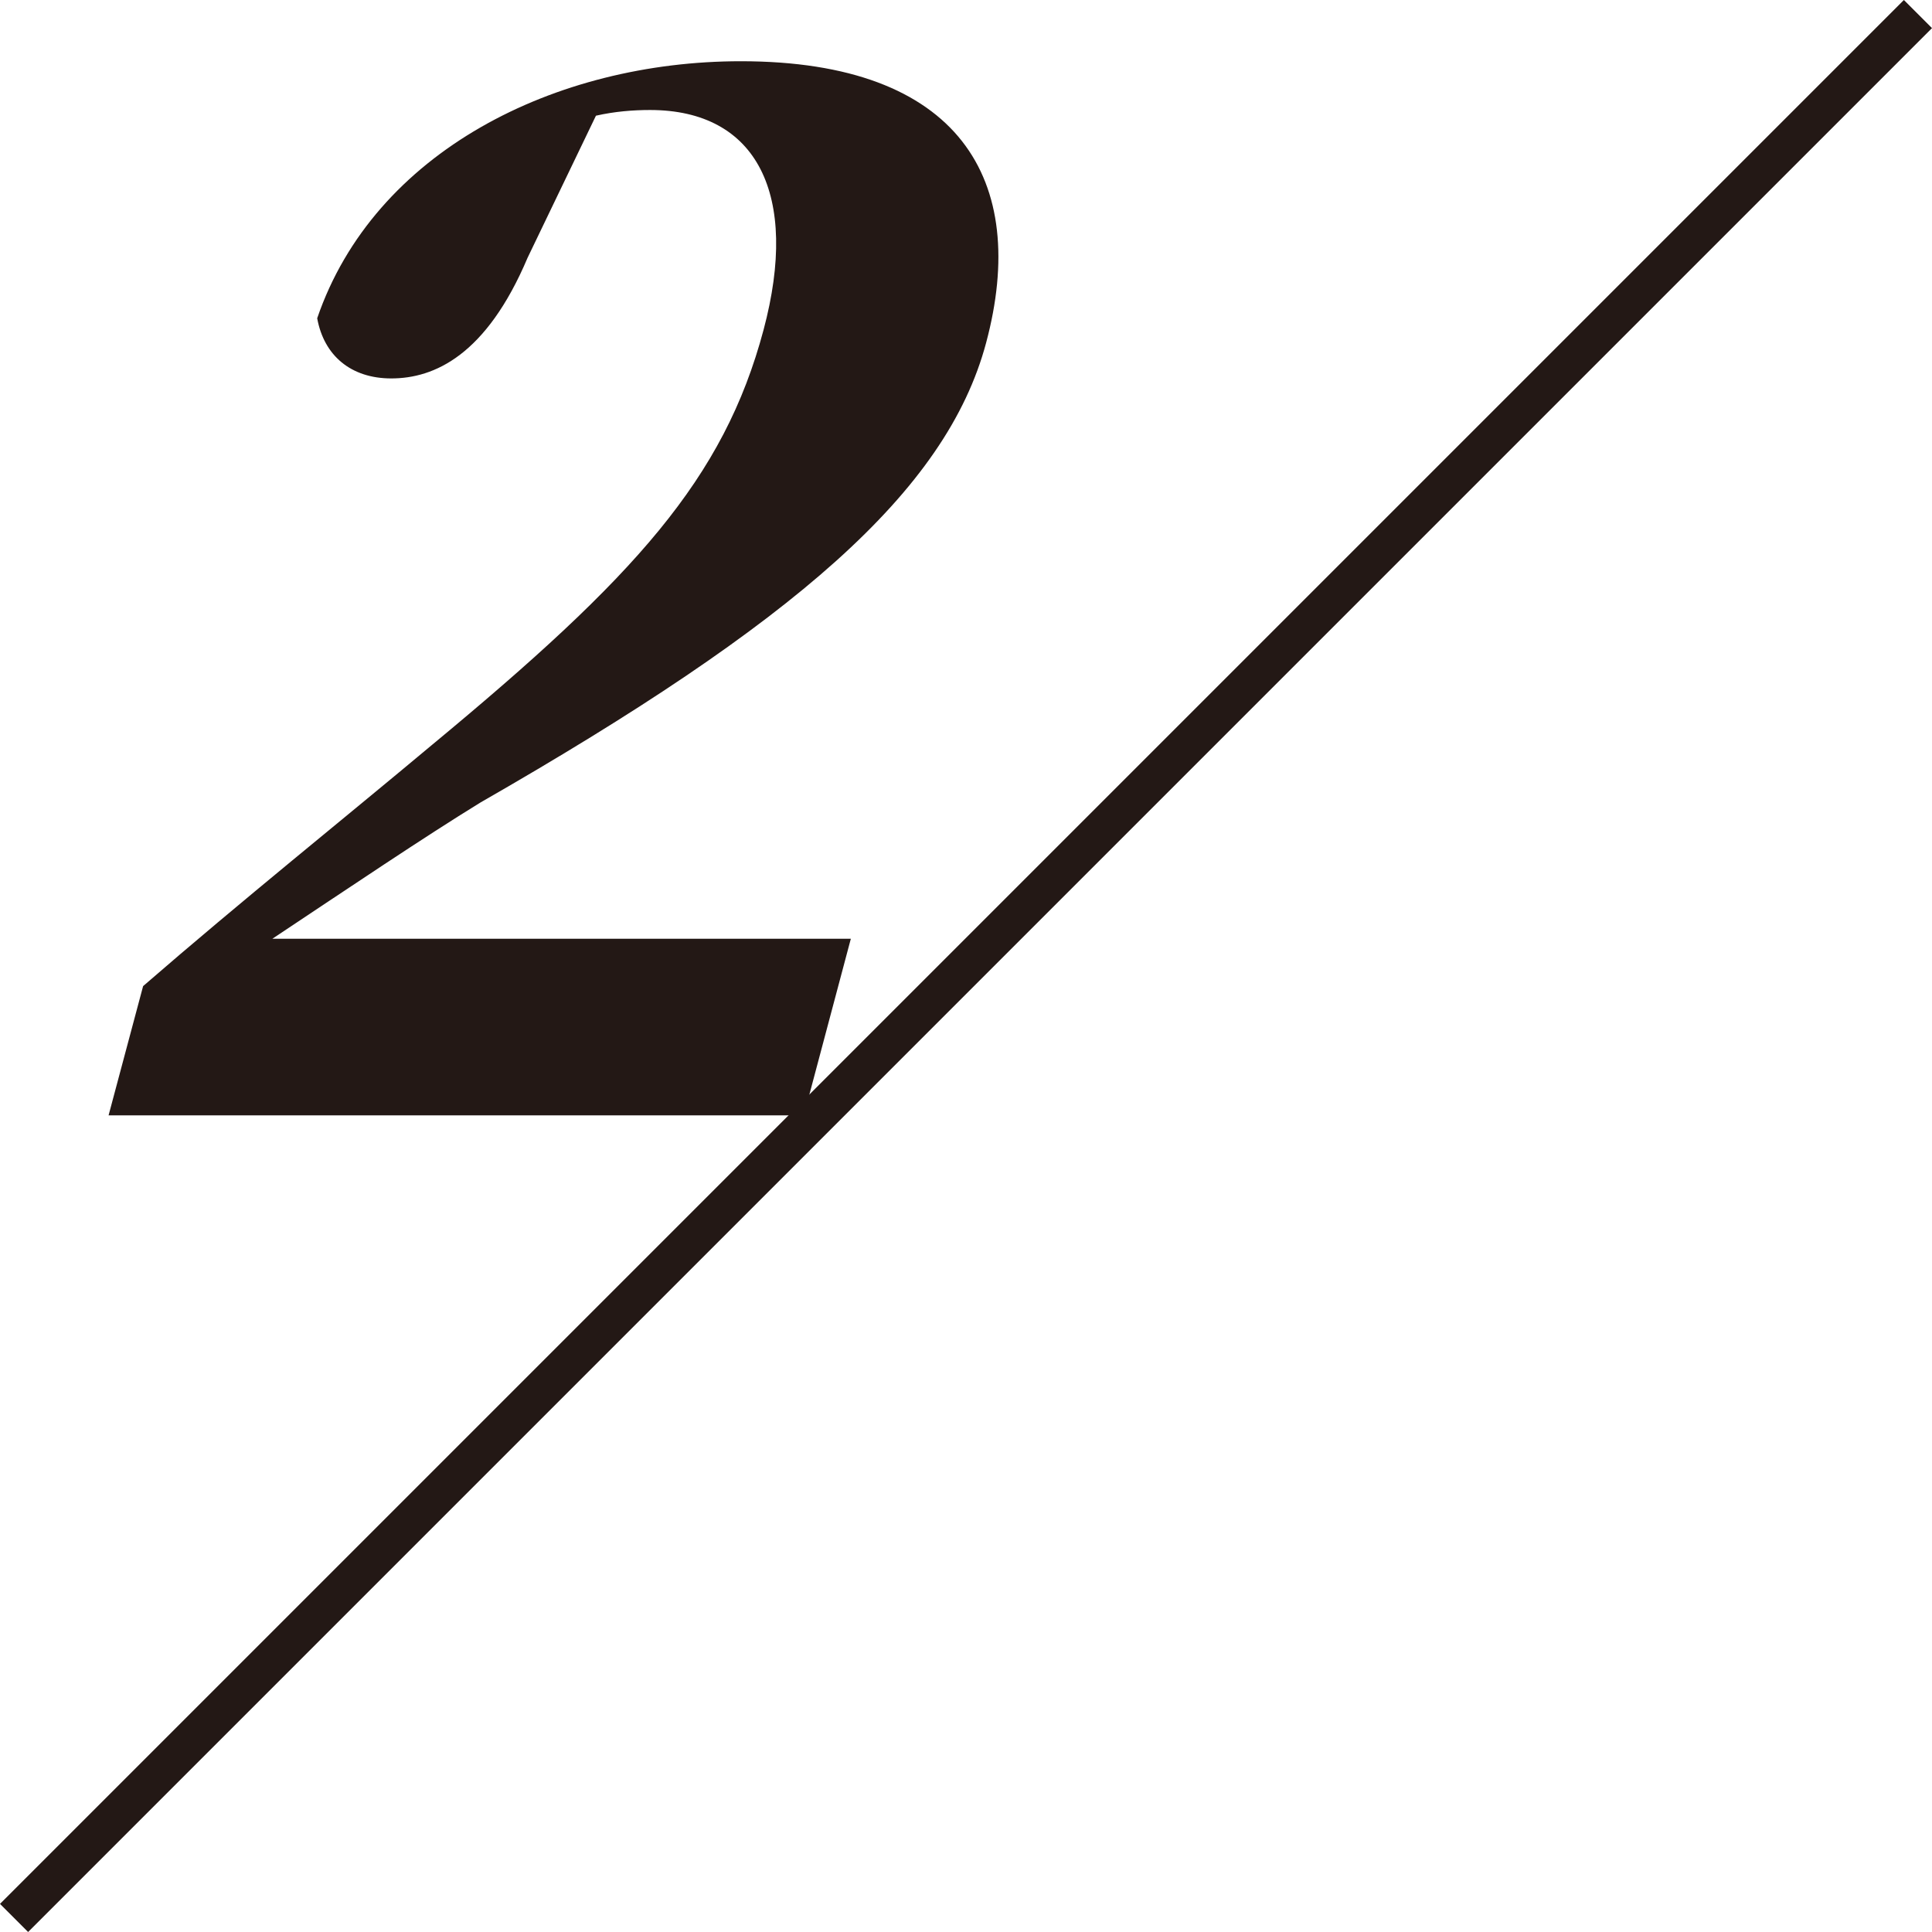
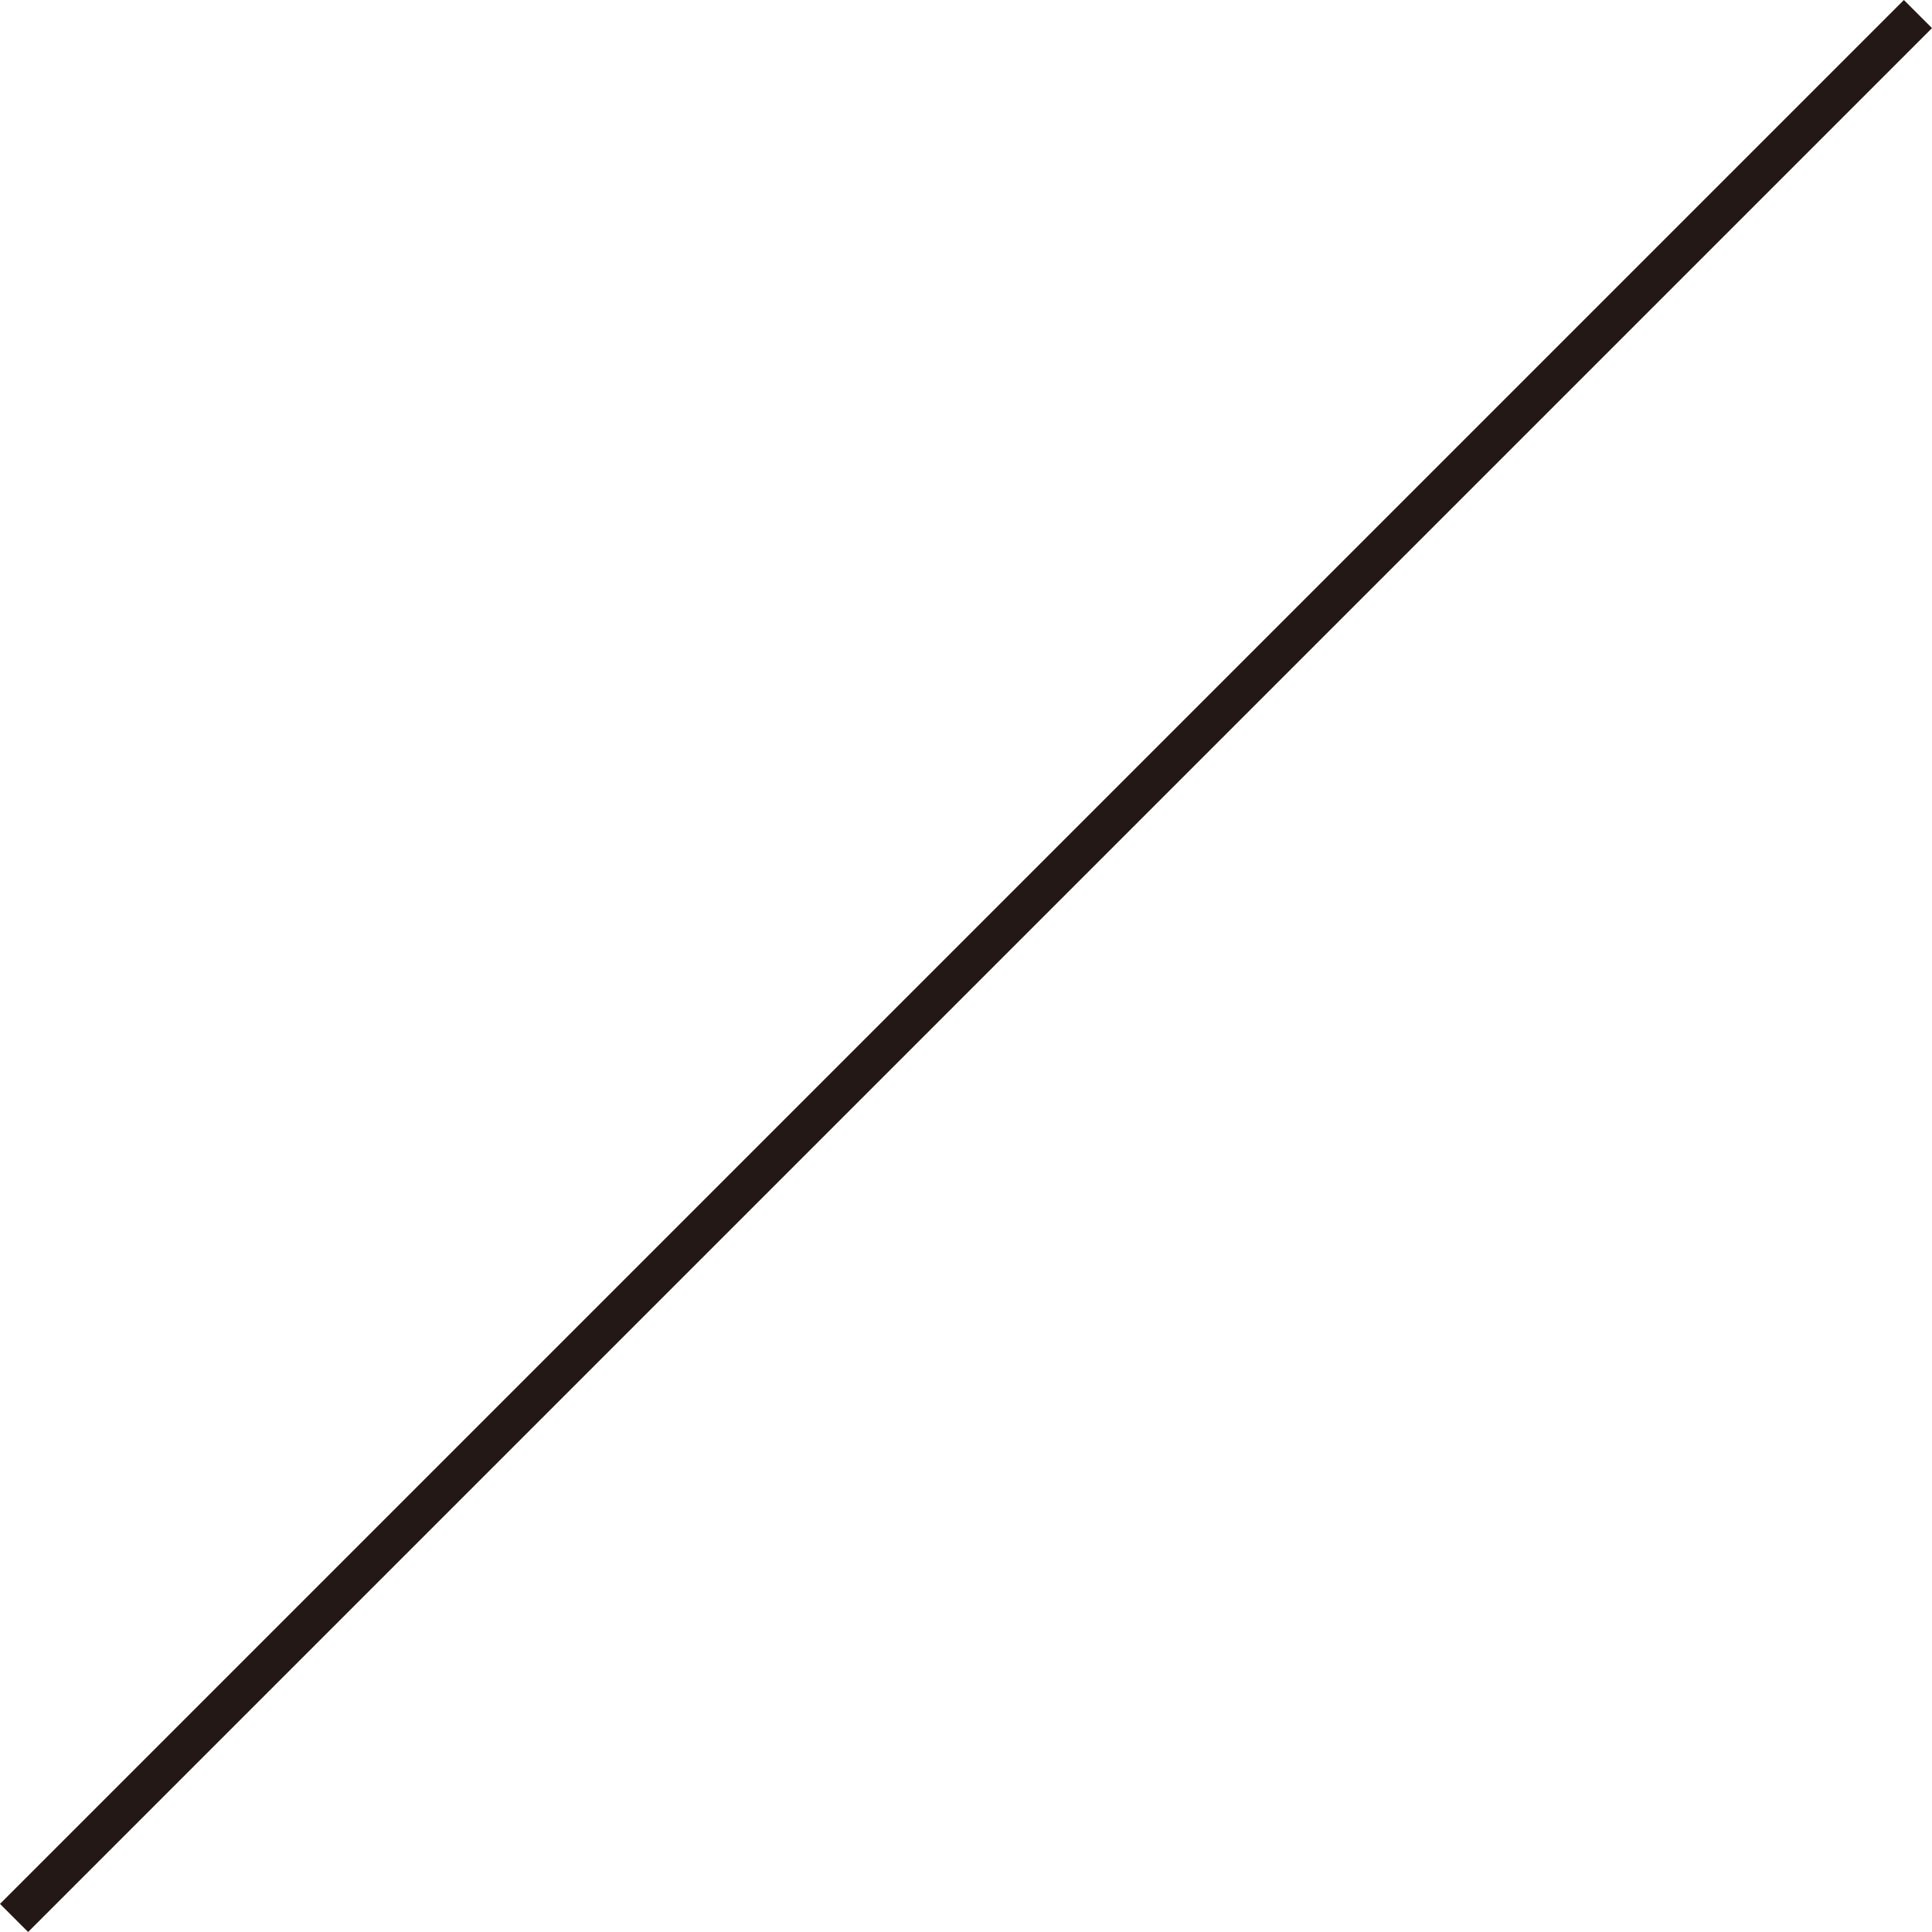
<svg xmlns="http://www.w3.org/2000/svg" id="_レイヤー_2" data-name="レイヤー 2" viewBox="0 0 54.27 54.27">
  <defs>
    <style>
      .cls-1 {
        fill: #231815;
        stroke-width: 0px;
      }
    </style>
  </defs>
  <g id="menu">
    <g>
-       <path class="cls-1" d="m23.9,26.37l-1.32,4.96H3.05l.97-3.63c2.79-2.42,5.66-4.72,8.12-6.78,5.7-4.72,8.19-7.46,9.31-11.66,1.01-3.79-.18-6.17-3.19-6.17-.47,0-.99.04-1.52.16l-1.92,3.99c-1.16,2.74-2.62,3.39-3.83,3.39-1.13,0-1.89-.64-2.08-1.69,1.6-4.68,6.68-7.22,11.9-7.22,6.16,0,8.11,3.35,6.89,7.91-1.12,4.19-5.41,7.87-14.2,12.91-1.58.97-3.67,2.38-5.85,3.83h16.25Z" />
      <polyline class="cls-1" points="53.48 0 0 53.48 .79 54.27 54.27 .79" />
    </g>
  </g>
</svg>